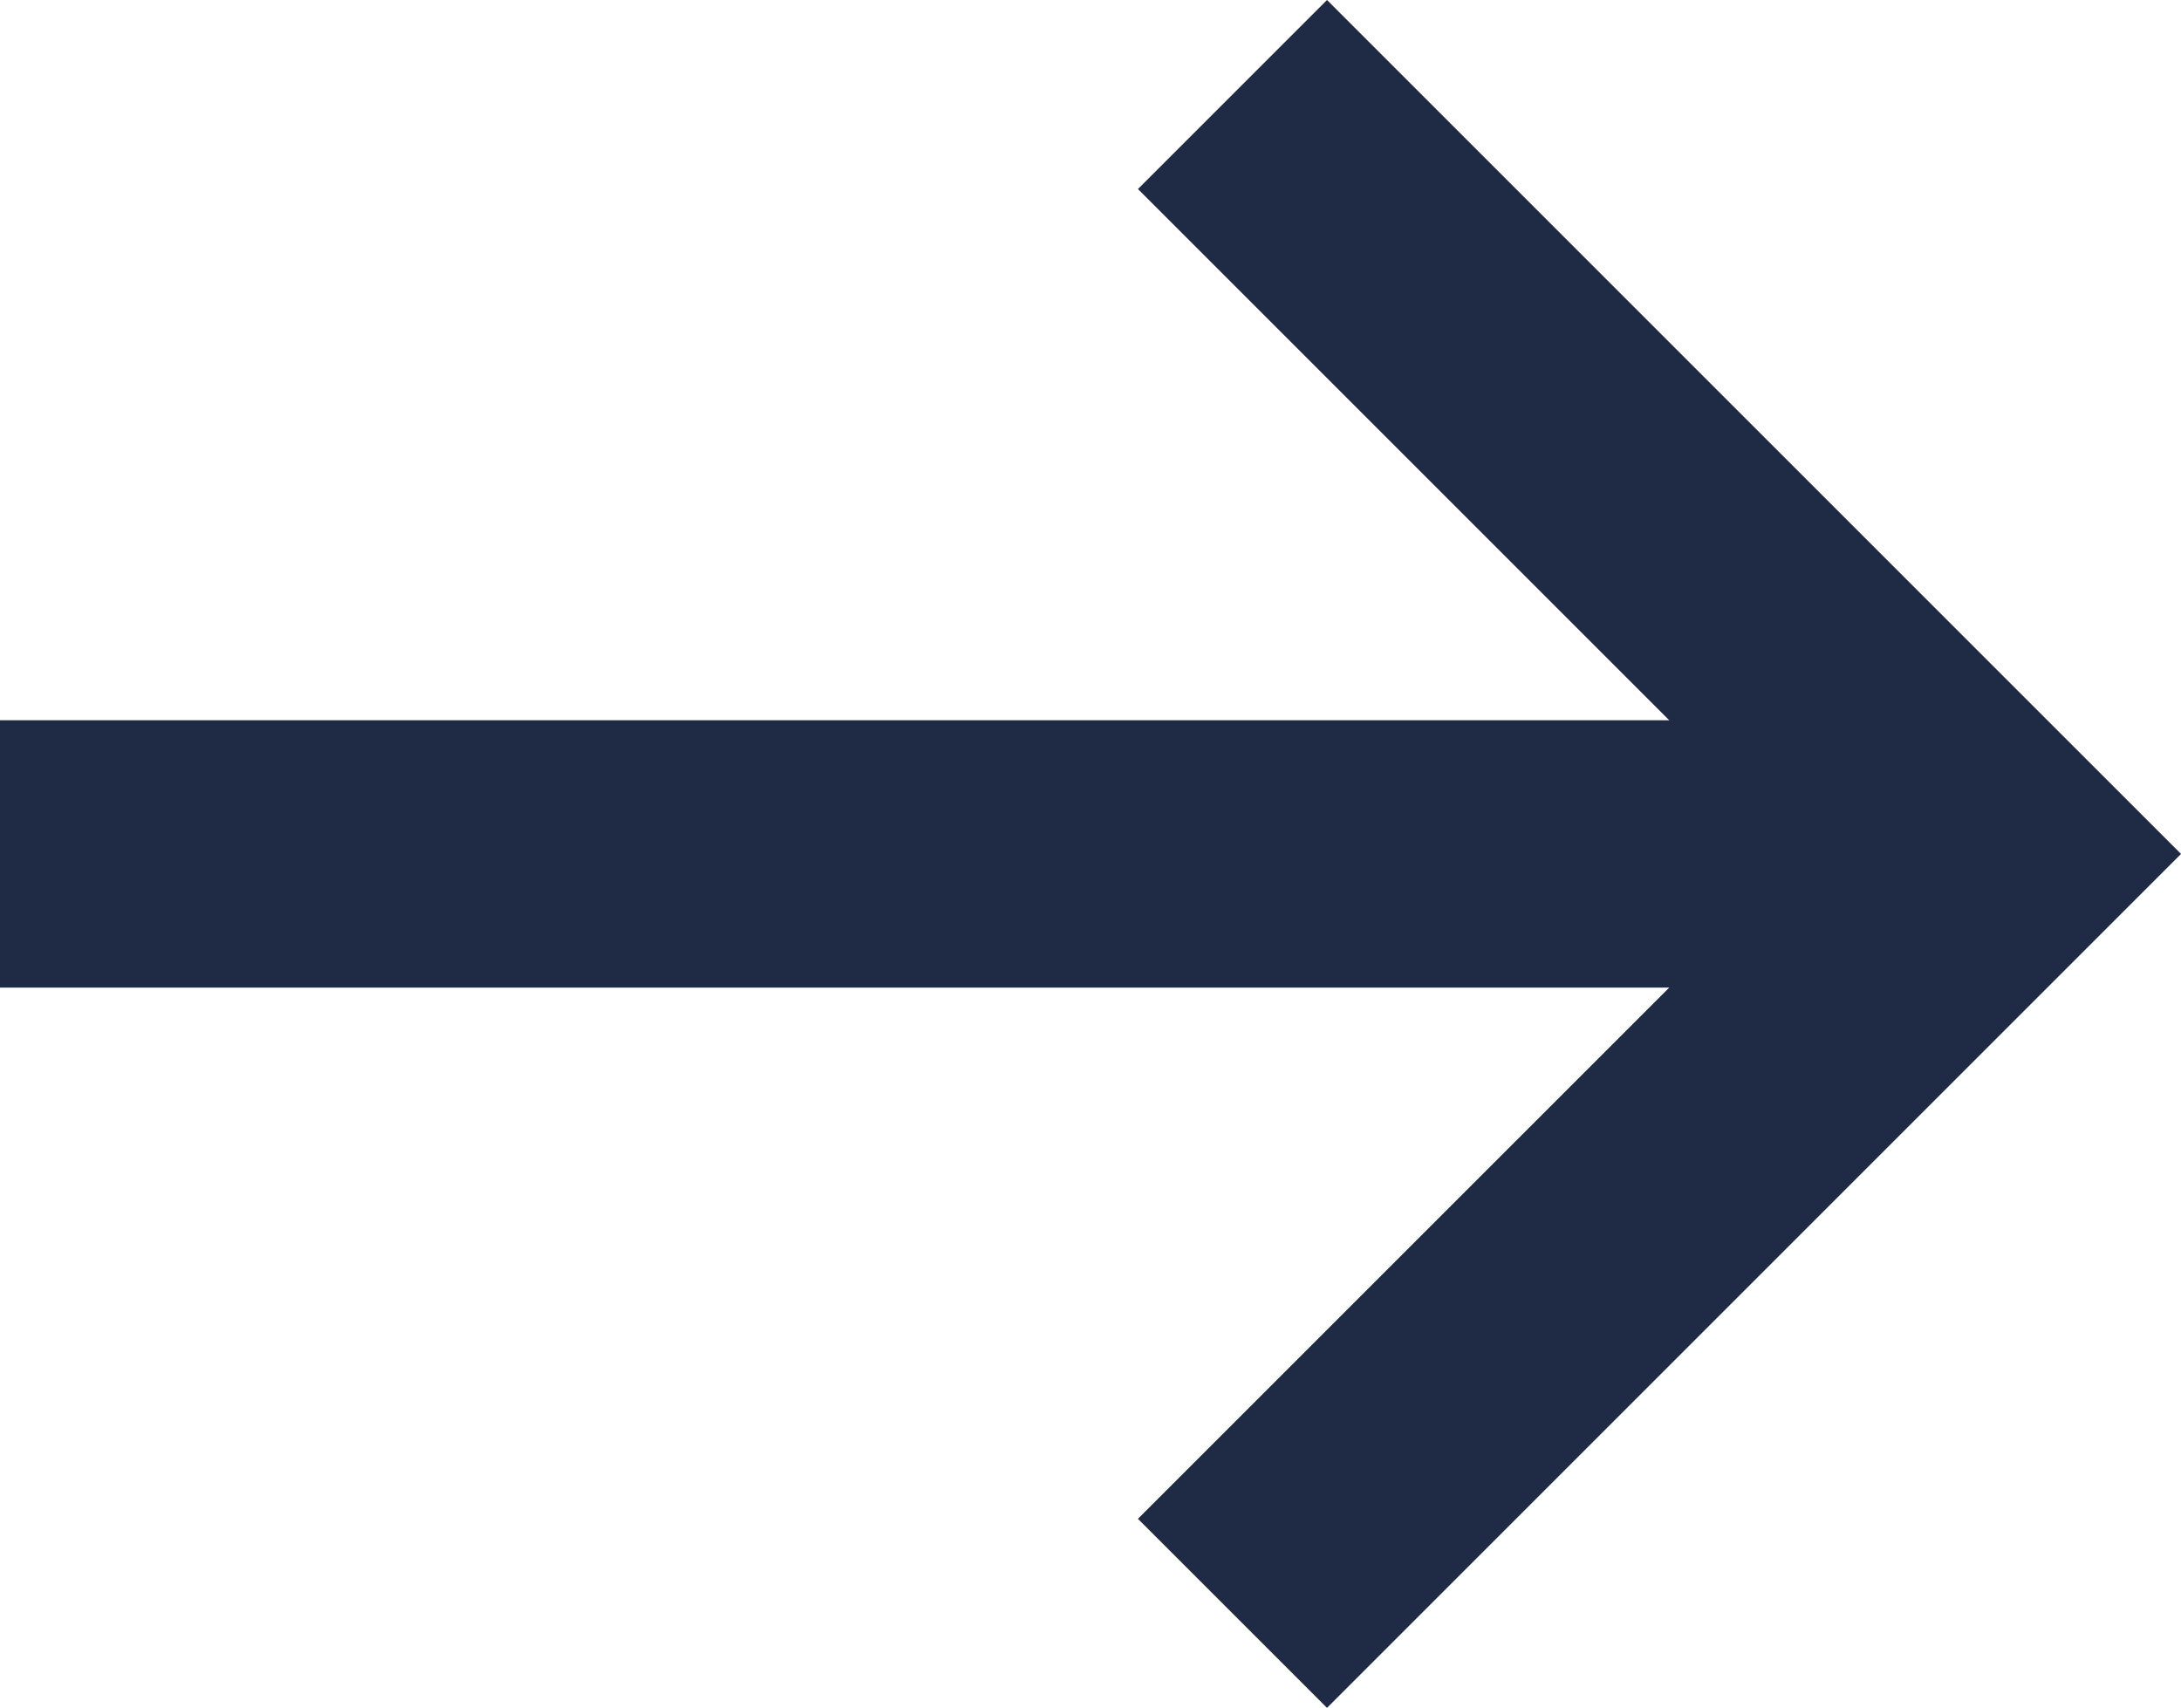
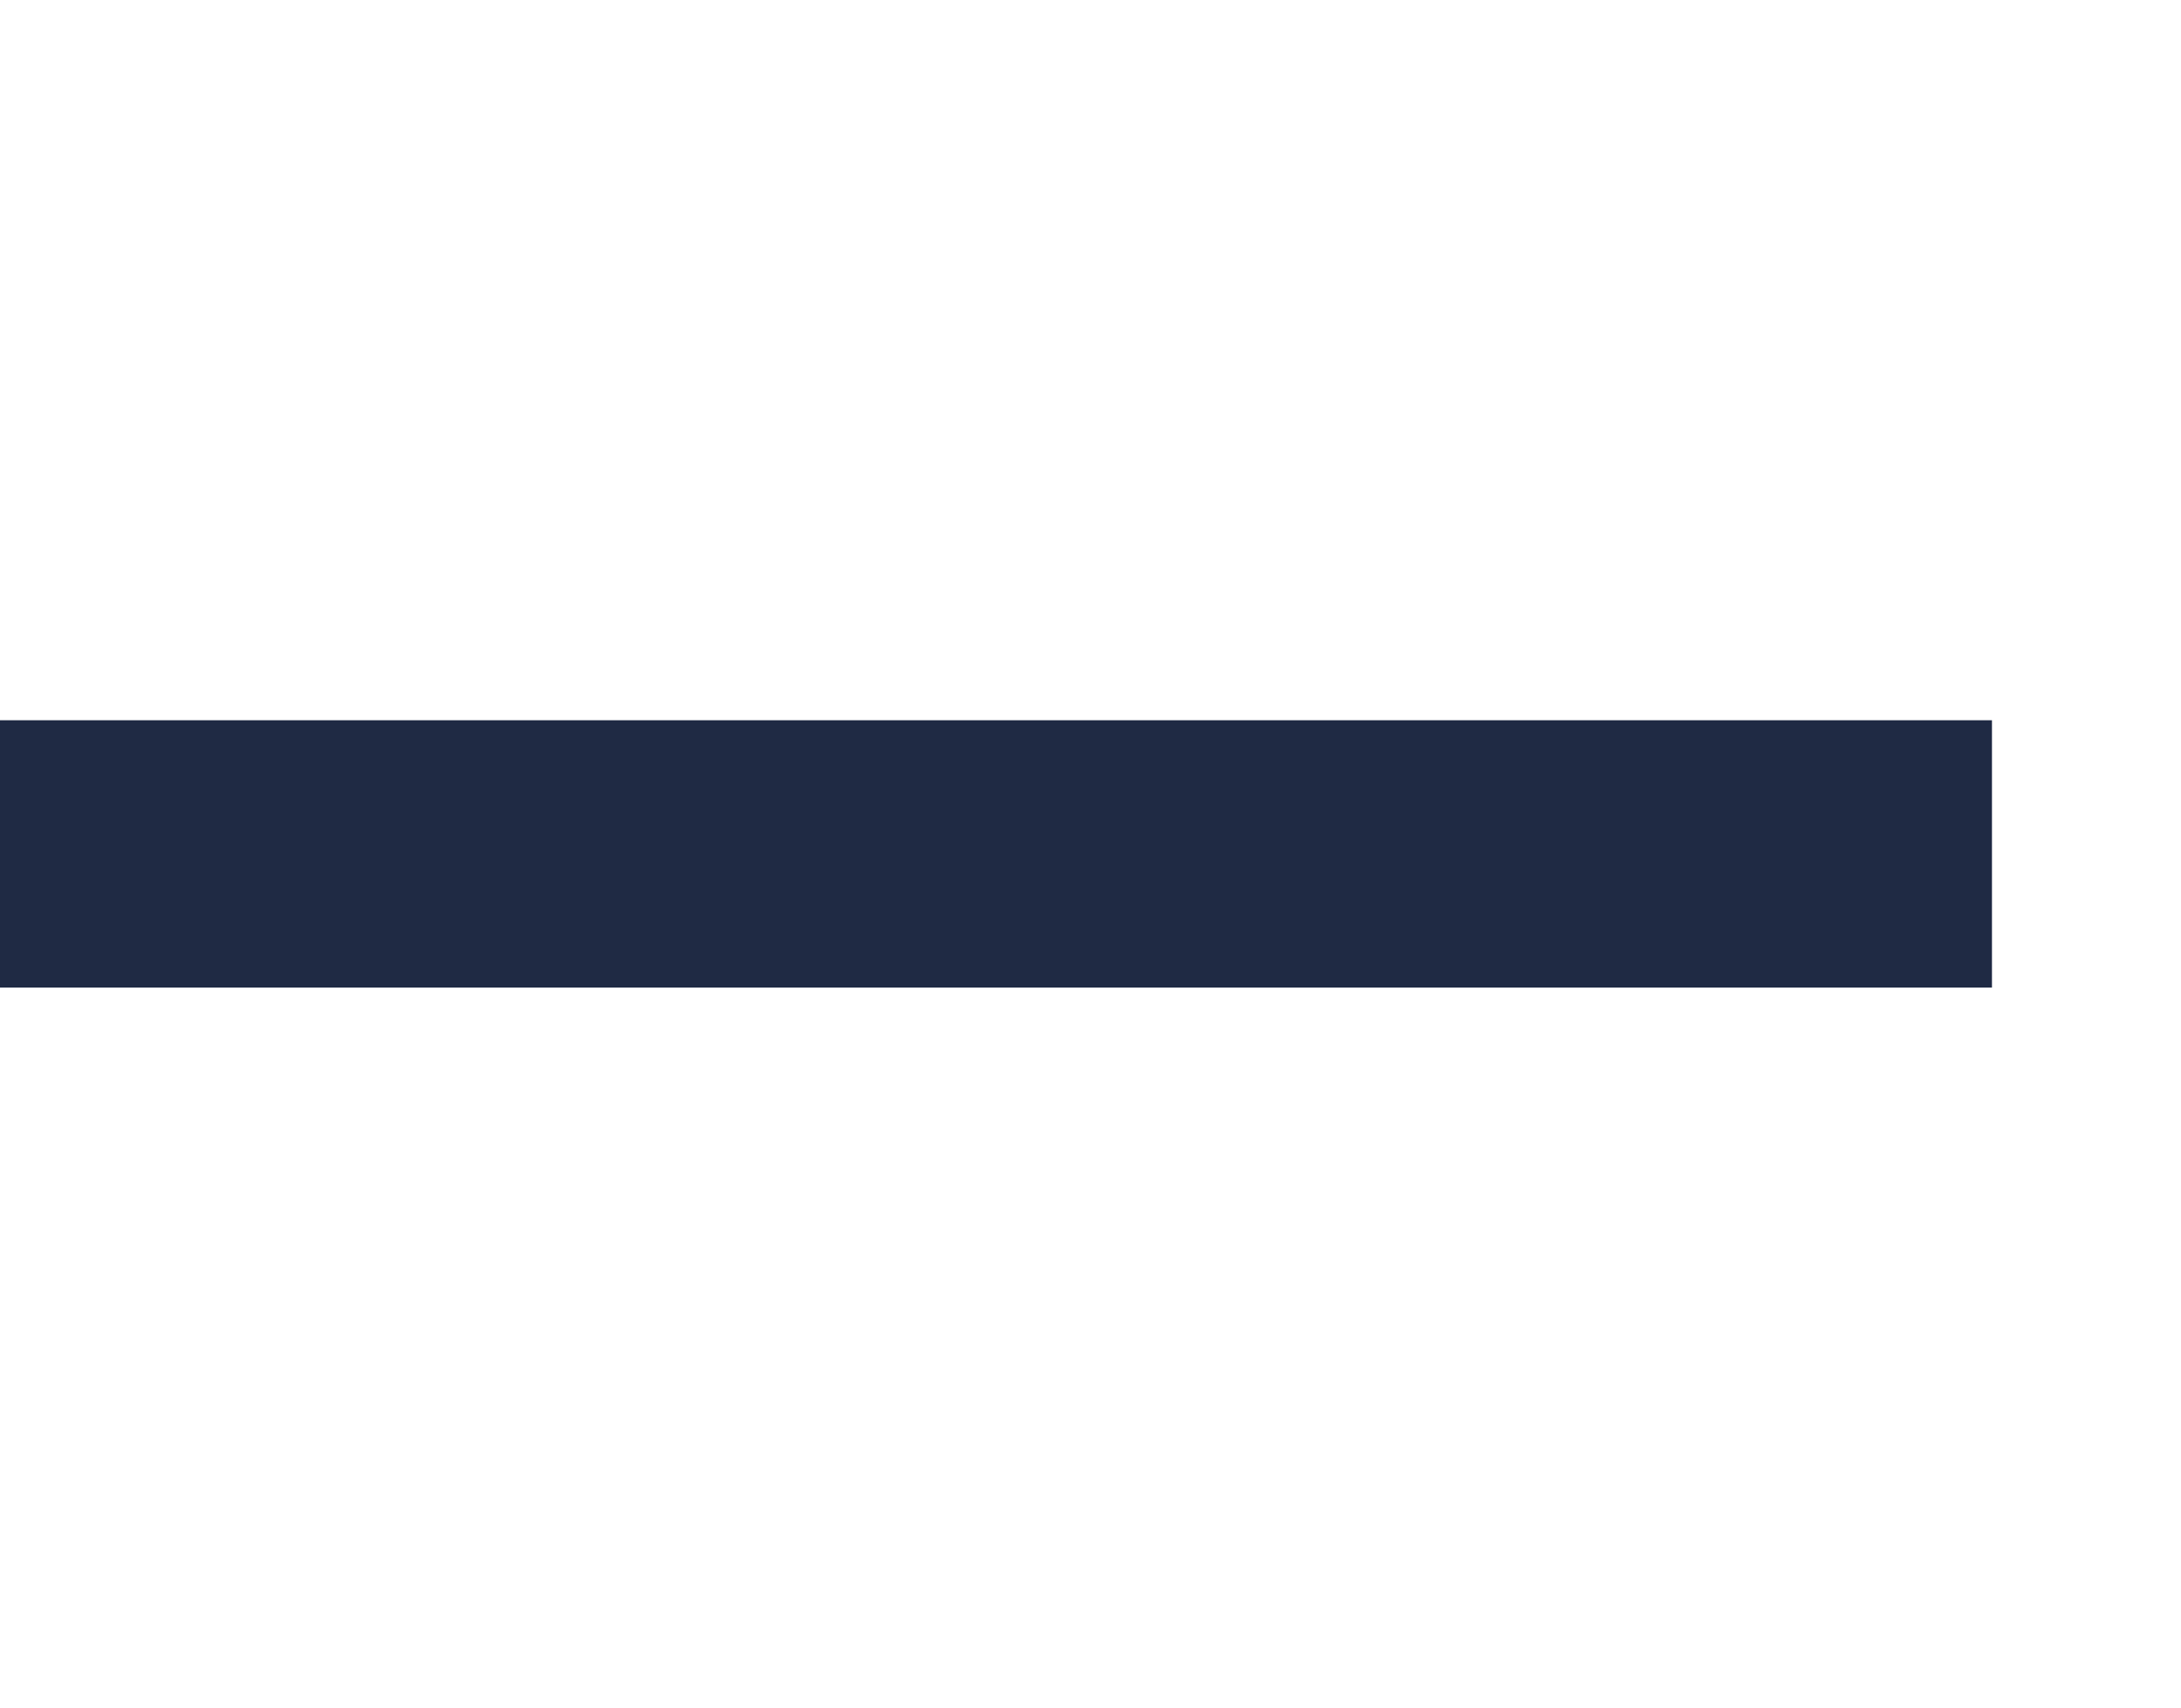
<svg xmlns="http://www.w3.org/2000/svg" width="16.314" height="12.776" viewBox="0 0 16.314 12.776">
  <g id="Group_564" data-name="Group 564" transform="translate(-161.823 -521.545)">
-     <path id="Path_1082" data-name="Path 1082" d="M0,0,5.681,5.681,11.362,0" transform="translate(171.042 533.614) rotate(-90)" fill="none" stroke="#1f2a44" stroke-width="2" />
    <path id="Path_1083" data-name="Path 1083" d="M176.723,526.576h-14.9" transform="translate(0 1.357)" fill="none" stroke="#1f2a44" stroke-width="2" />
  </g>
</svg>